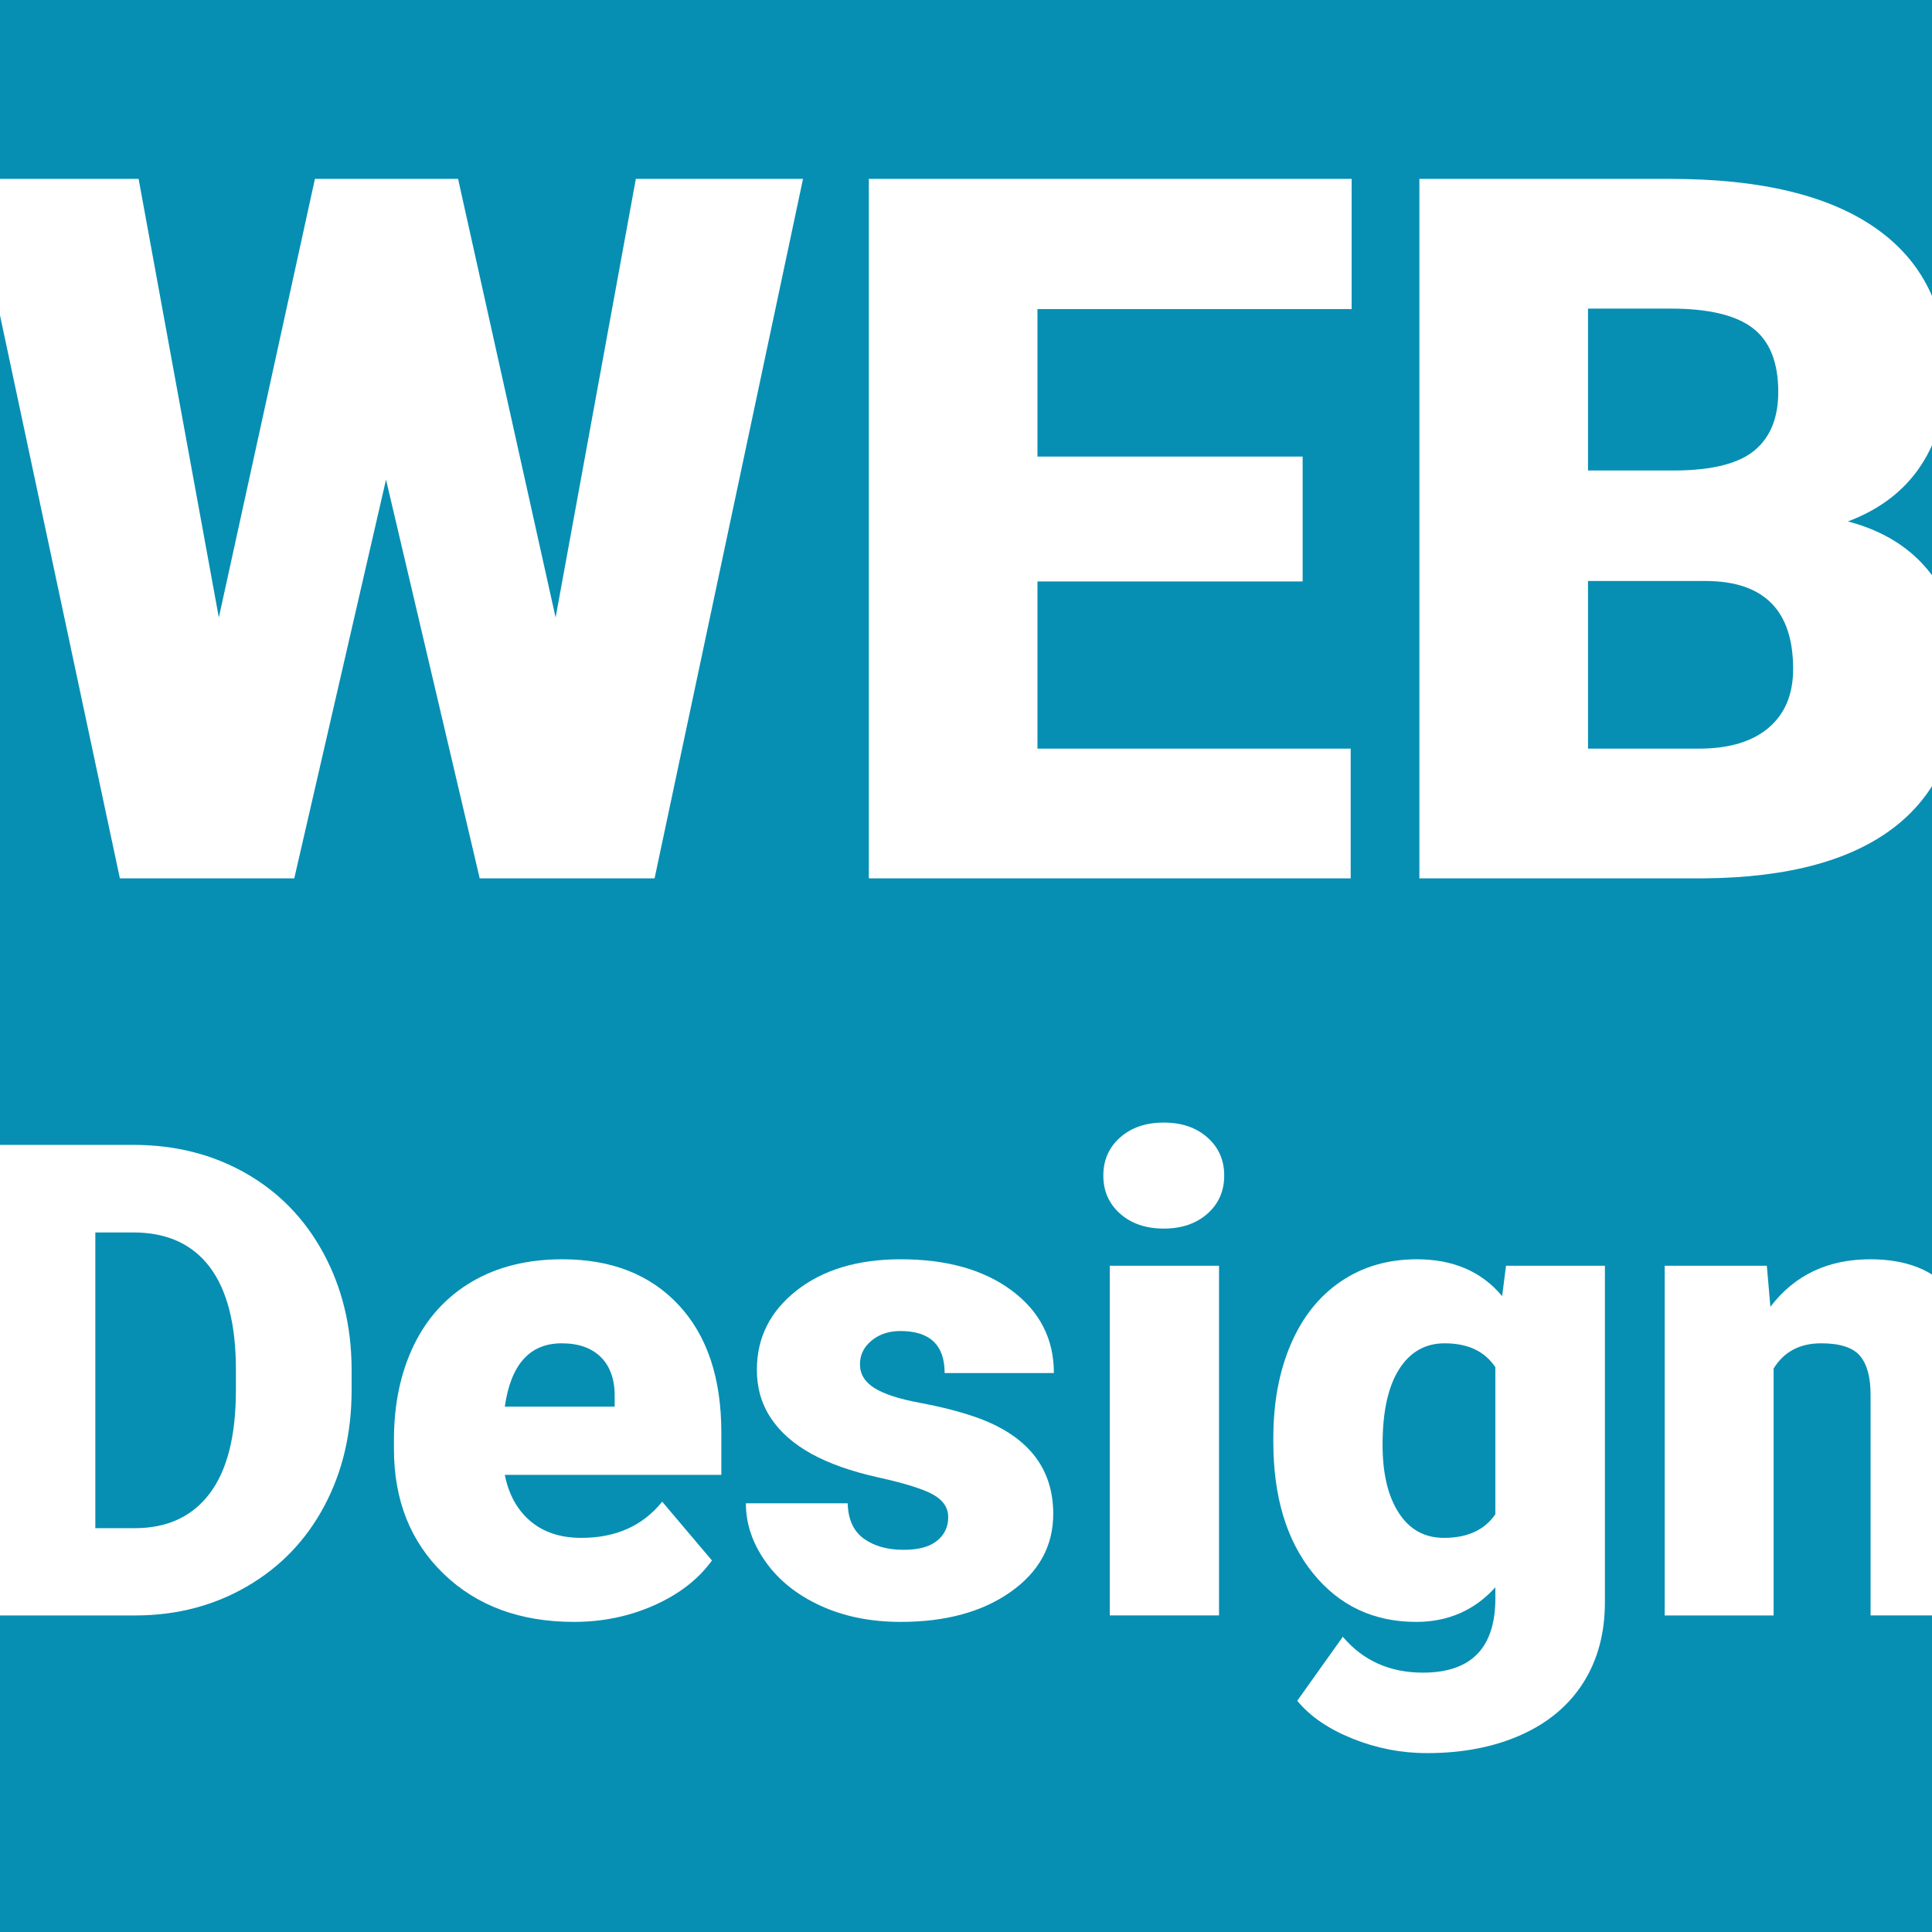
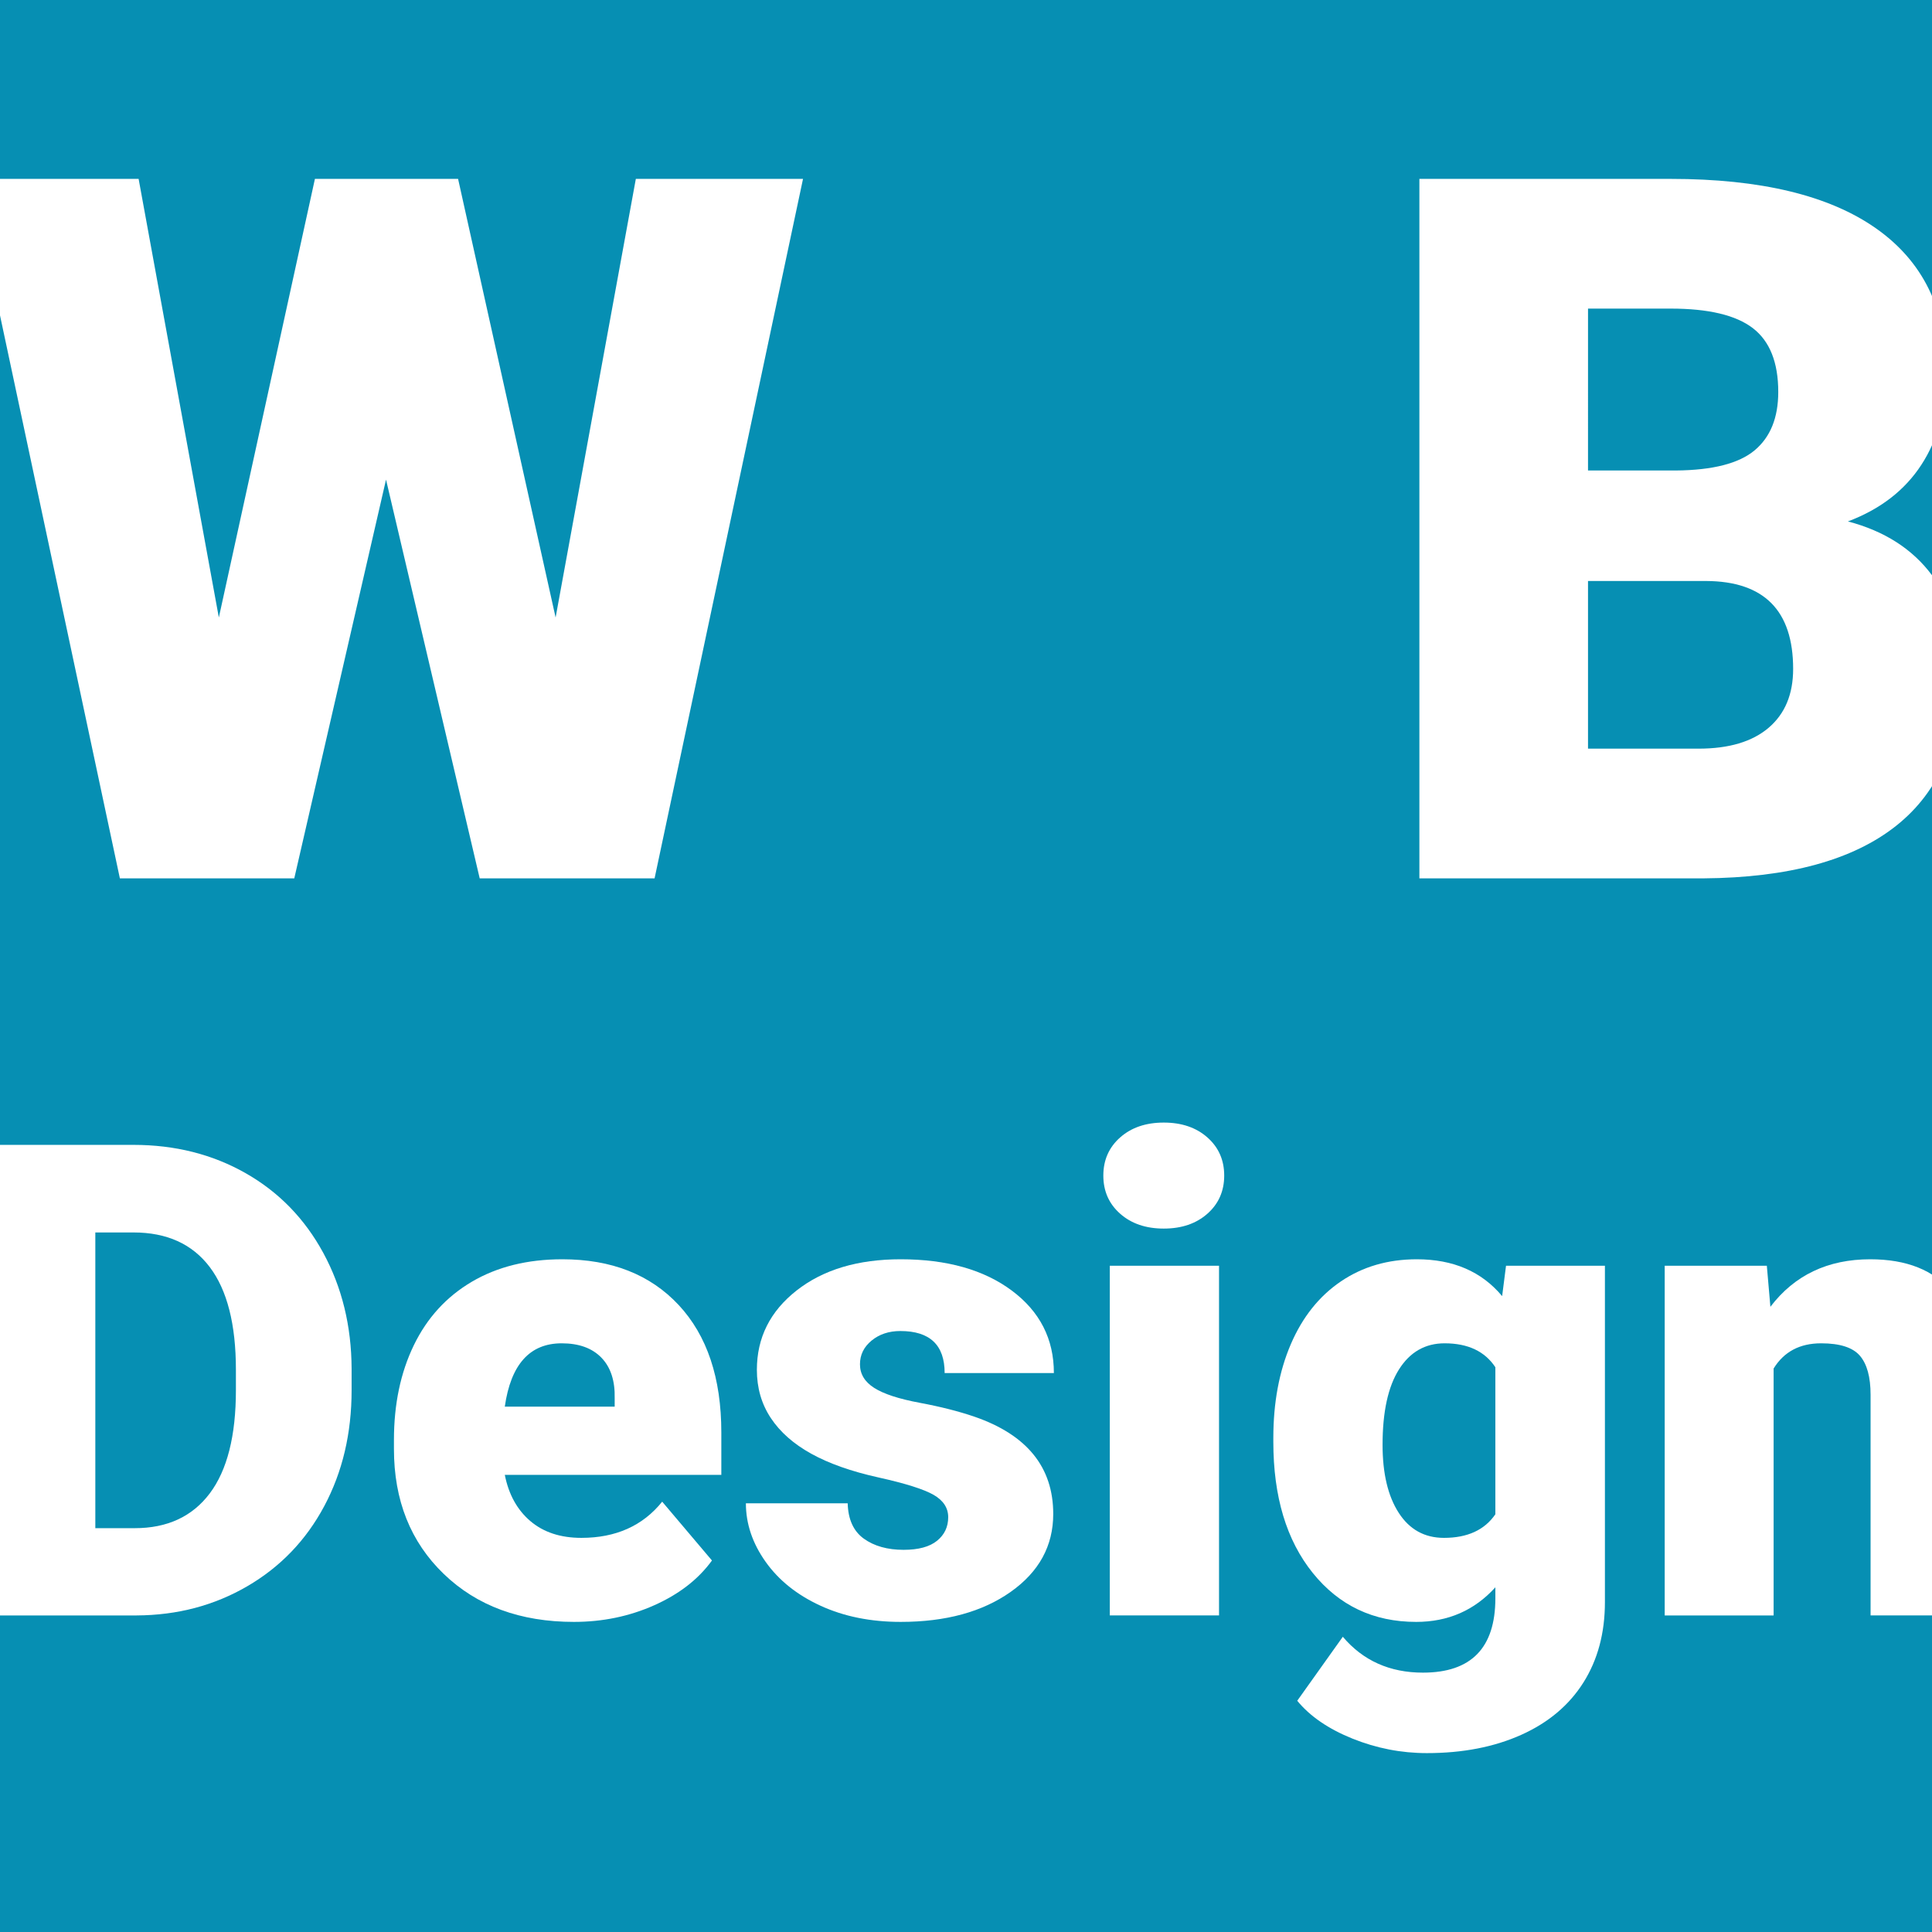
<svg xmlns="http://www.w3.org/2000/svg" xmlns:xlink="http://www.w3.org/1999/xlink" id="Слой_1" x="0px" y="0px" width="1080px" height="1080px" viewBox="0 0 1080 1080" xml:space="preserve">
  <rect fill="#068FB3" width="1080" height="1080" />
  <g>
    <g>
      <defs>
        <rect id="SVGID_1_" width="1080" height="1080" />
      </defs>
      <clipPath id="SVGID_2_">
        <use xlink:href="#SVGID_1_" overflow="visible" />
      </clipPath>
      <g clip-path="url(#SVGID_2_)">
        <path fill="#FFFFFF" d="M-10.127,903.037V639.993h84.731c23.243,0,44.141,5.271,62.689,15.808 c18.546,10.541,33.03,25.415,43.449,44.624c10.417,19.212,15.687,40.739,15.808,64.587v12.104c0,24.09-5.09,45.679-15.266,64.767 c-10.179,19.092-24.511,34.027-42.998,44.805c-18.489,10.781-39.113,16.231-61.876,16.351L-10.127,903.037L-10.127,903.037z M53.286,688.953v165.306h22.041c18.185,0,32.158-6.473,41.914-19.421c9.756-12.945,14.634-32.187,14.634-57.722v-11.382 c0-25.412-4.878-44.563-14.634-57.451c-9.756-12.886-23.969-19.33-42.636-19.33H53.286z" />
        <path fill="#FFFFFF" d="M320.846,906.65c-29.99,0-54.261-8.942-72.807-26.828c-18.549-17.886-27.822-41.16-27.822-69.826v-5.06 c0-19.99,3.704-37.637,11.11-52.934c7.407-15.295,18.216-27.127,32.429-35.5c14.21-8.369,31.074-12.557,50.585-12.557 c27.46,0,49.141,8.522,65.038,25.563c15.898,17.044,23.848,40.802,23.848,71.271v23.666H282.185 c2.168,10.961,6.924,19.573,14.272,25.835c7.345,6.265,16.861,9.395,28.545,9.395c19.27,0,34.326-6.742,45.166-20.233 l27.822,32.881c-7.588,10.478-18.337,18.819-32.248,25.021C351.83,903.549,336.863,906.65,320.846,906.65z M313.981,750.92 c-17.828,0-28.426,11.805-31.797,35.41h61.425v-4.697c0.239-9.756-2.23-17.313-7.407-22.674 C331.022,753.602,323.616,750.92,313.981,750.92z" />
        <path fill="#FFFFFF" d="M530.052,848.116c0-5.177-2.71-9.333-8.129-12.466c-5.42-3.132-15.718-6.384-30.894-9.757 c-15.177-3.369-27.703-7.797-37.578-13.277c-9.877-5.479-17.406-12.133-22.583-19.964c-5.181-7.827-7.769-16.802-7.769-26.918 c0-17.945,7.407-32.729,22.222-44.354c14.813-11.622,34.204-17.435,58.173-17.435c25.771,0,46.488,5.844,62.147,17.524 c15.655,11.685,23.485,27.039,23.485,46.068h-61.064c0-15.656-8.251-23.486-24.75-23.486c-6.385,0-11.742,1.778-16.078,5.33 c-4.337,3.554-6.505,7.98-6.505,13.278c0,5.42,2.648,9.816,7.949,13.188c5.298,3.373,13.759,6.144,25.383,8.312 c11.621,2.168,21.829,4.759,30.623,7.768c29.387,10.117,44.081,28.246,44.081,54.38c0,17.827-7.92,32.34-23.756,43.54 c-15.84,11.201-36.345,16.802-61.516,16.802c-16.743,0-31.678-3.013-44.805-9.033c-13.129-6.021-23.367-14.21-30.713-24.569 c-7.348-10.355-11.02-21.257-11.02-32.7h56.908c0.239,9.033,3.252,15.627,9.032,19.783c5.781,4.154,13.188,6.232,22.223,6.232 c8.311,0,14.543-1.687,18.698-5.06C527.975,857.934,530.052,853.536,530.052,848.116z" />
        <path fill="#FFFFFF" d="M616.771,657.156c0-8.672,3.129-15.777,9.394-21.318c6.261-5.538,14.392-8.311,24.39-8.311 c9.996,0,18.125,2.771,24.39,8.311c6.262,5.541,9.395,12.646,9.395,21.318s-3.133,15.778-9.395,21.317 c-6.265,5.541-14.394,8.312-24.39,8.312c-9.998,0-18.129-2.771-24.39-8.312C619.9,672.936,616.771,665.828,616.771,657.156z M681.447,903.037h-61.063V707.561h61.063V903.037z" />
        <path fill="#FFFFFF" d="M711.799,803.854c0-19.752,3.252-37.217,9.756-52.393s15.836-26.888,28.003-35.139 c12.163-8.249,26.314-12.376,42.456-12.376c20.354,0,36.25,6.865,47.694,20.596l2.168-16.981h55.282v188.069 c0,17.223-4.006,32.187-12.014,44.896c-8.013,12.705-19.603,22.461-34.777,29.268C835.191,976.596,817.605,980,797.613,980 c-14.334,0-28.215-2.711-41.644-8.13c-13.431-5.42-23.696-12.466-30.803-21.138l25.474-35.771 c11.319,13.369,26.256,20.054,44.805,20.054c26.979,0,40.469-13.852,40.469-41.552v-6.143 c-11.684,12.889-26.438,19.33-44.262,19.33c-23.849,0-43.119-9.123-57.813-27.37c-14.695-18.247-22.041-42.665-22.041-73.26 L711.799,803.854L711.799,803.854z M772.863,807.648c0,16.02,3.009,28.695,9.033,38.028c6.021,9.335,14.452,14.001,25.293,14.001 c13.125,0,22.7-4.396,28.725-13.188v-82.201c-5.902-8.912-15.356-13.369-28.363-13.369c-10.84,0-19.332,4.85-25.475,14.543 C775.934,775.16,772.863,789.221,772.863,807.648z" />
        <path fill="#FFFFFF" d="M987.67,707.561l1.988,22.945c13.486-17.705,32.096-26.559,55.824-26.559 c20.354,0,35.561,6.084,45.616,18.248c10.056,12.166,15.267,30.473,15.627,54.921v125.921h-61.063V779.646 c0-9.873-1.988-17.132-5.963-21.771c-3.976-4.635-11.201-6.955-21.681-6.955c-11.924,0-20.774,4.697-26.557,14.092v138.025 h-60.884V707.561H987.67z" />
      </g>
    </g>
    <g>
      <defs>
        <rect id="SVGID_3_" width="1080" height="1080" />
      </defs>
      <clipPath id="SVGID_4_">
        <use xlink:href="#SVGID_3_" overflow="visible" />
      </clipPath>
      <g clip-path="url(#SVGID_4_)">
        <path fill="#FFFFFF" d="M310.589,345.188L355.438,100h93.455l-82.981,391.012h-97.753L215.79,268.114l-51.293,222.897H67.012 L-16.239,100h93.725l44.848,245.188L176.044,100h80.028L310.589,345.188z" />
-         <path fill="#FFFFFF" d="M728.188,325.046H579.946v93.456h175.097v72.509H485.685V100H755.58v72.777H579.946v82.446h148.241 V325.046L728.188,325.046z" />
        <path fill="#FFFFFF" d="M793.445,491.012V100h140.453c50.307,0,88.575,9.223,114.805,27.661 c26.227,18.442,39.344,45.209,39.344,80.297c0,20.233-4.658,37.509-13.965,51.831c-9.311,14.325-23.008,24.887-41.088,31.689 c20.41,5.371,36.074,15.4,46.996,30.078c10.918,14.683,16.381,32.587,16.381,53.709c0,38.315-12.129,67.097-36.389,86.341 c-24.263,19.248-60.201,29.05-107.822,29.405H793.445L793.445,491.012z M887.707,263.011h49.145 c20.588-0.176,35.27-3.949,44.043-11.313c8.771-7.36,13.159-18.224,13.159-32.591c0-16.521-4.746-28.417-14.232-35.688 c-9.492-7.272-24.799-10.91-45.922-10.91h-46.191L887.707,263.011L887.707,263.011z M887.707,324.778v93.725h61.768 c17.006,0,30.077-3.894,39.208-11.682c9.132-7.788,13.696-18.752,13.696-32.898c0-32.583-16.205-48.964-48.607-49.145H887.707z" />
      </g>
    </g>
  </g>
</svg>